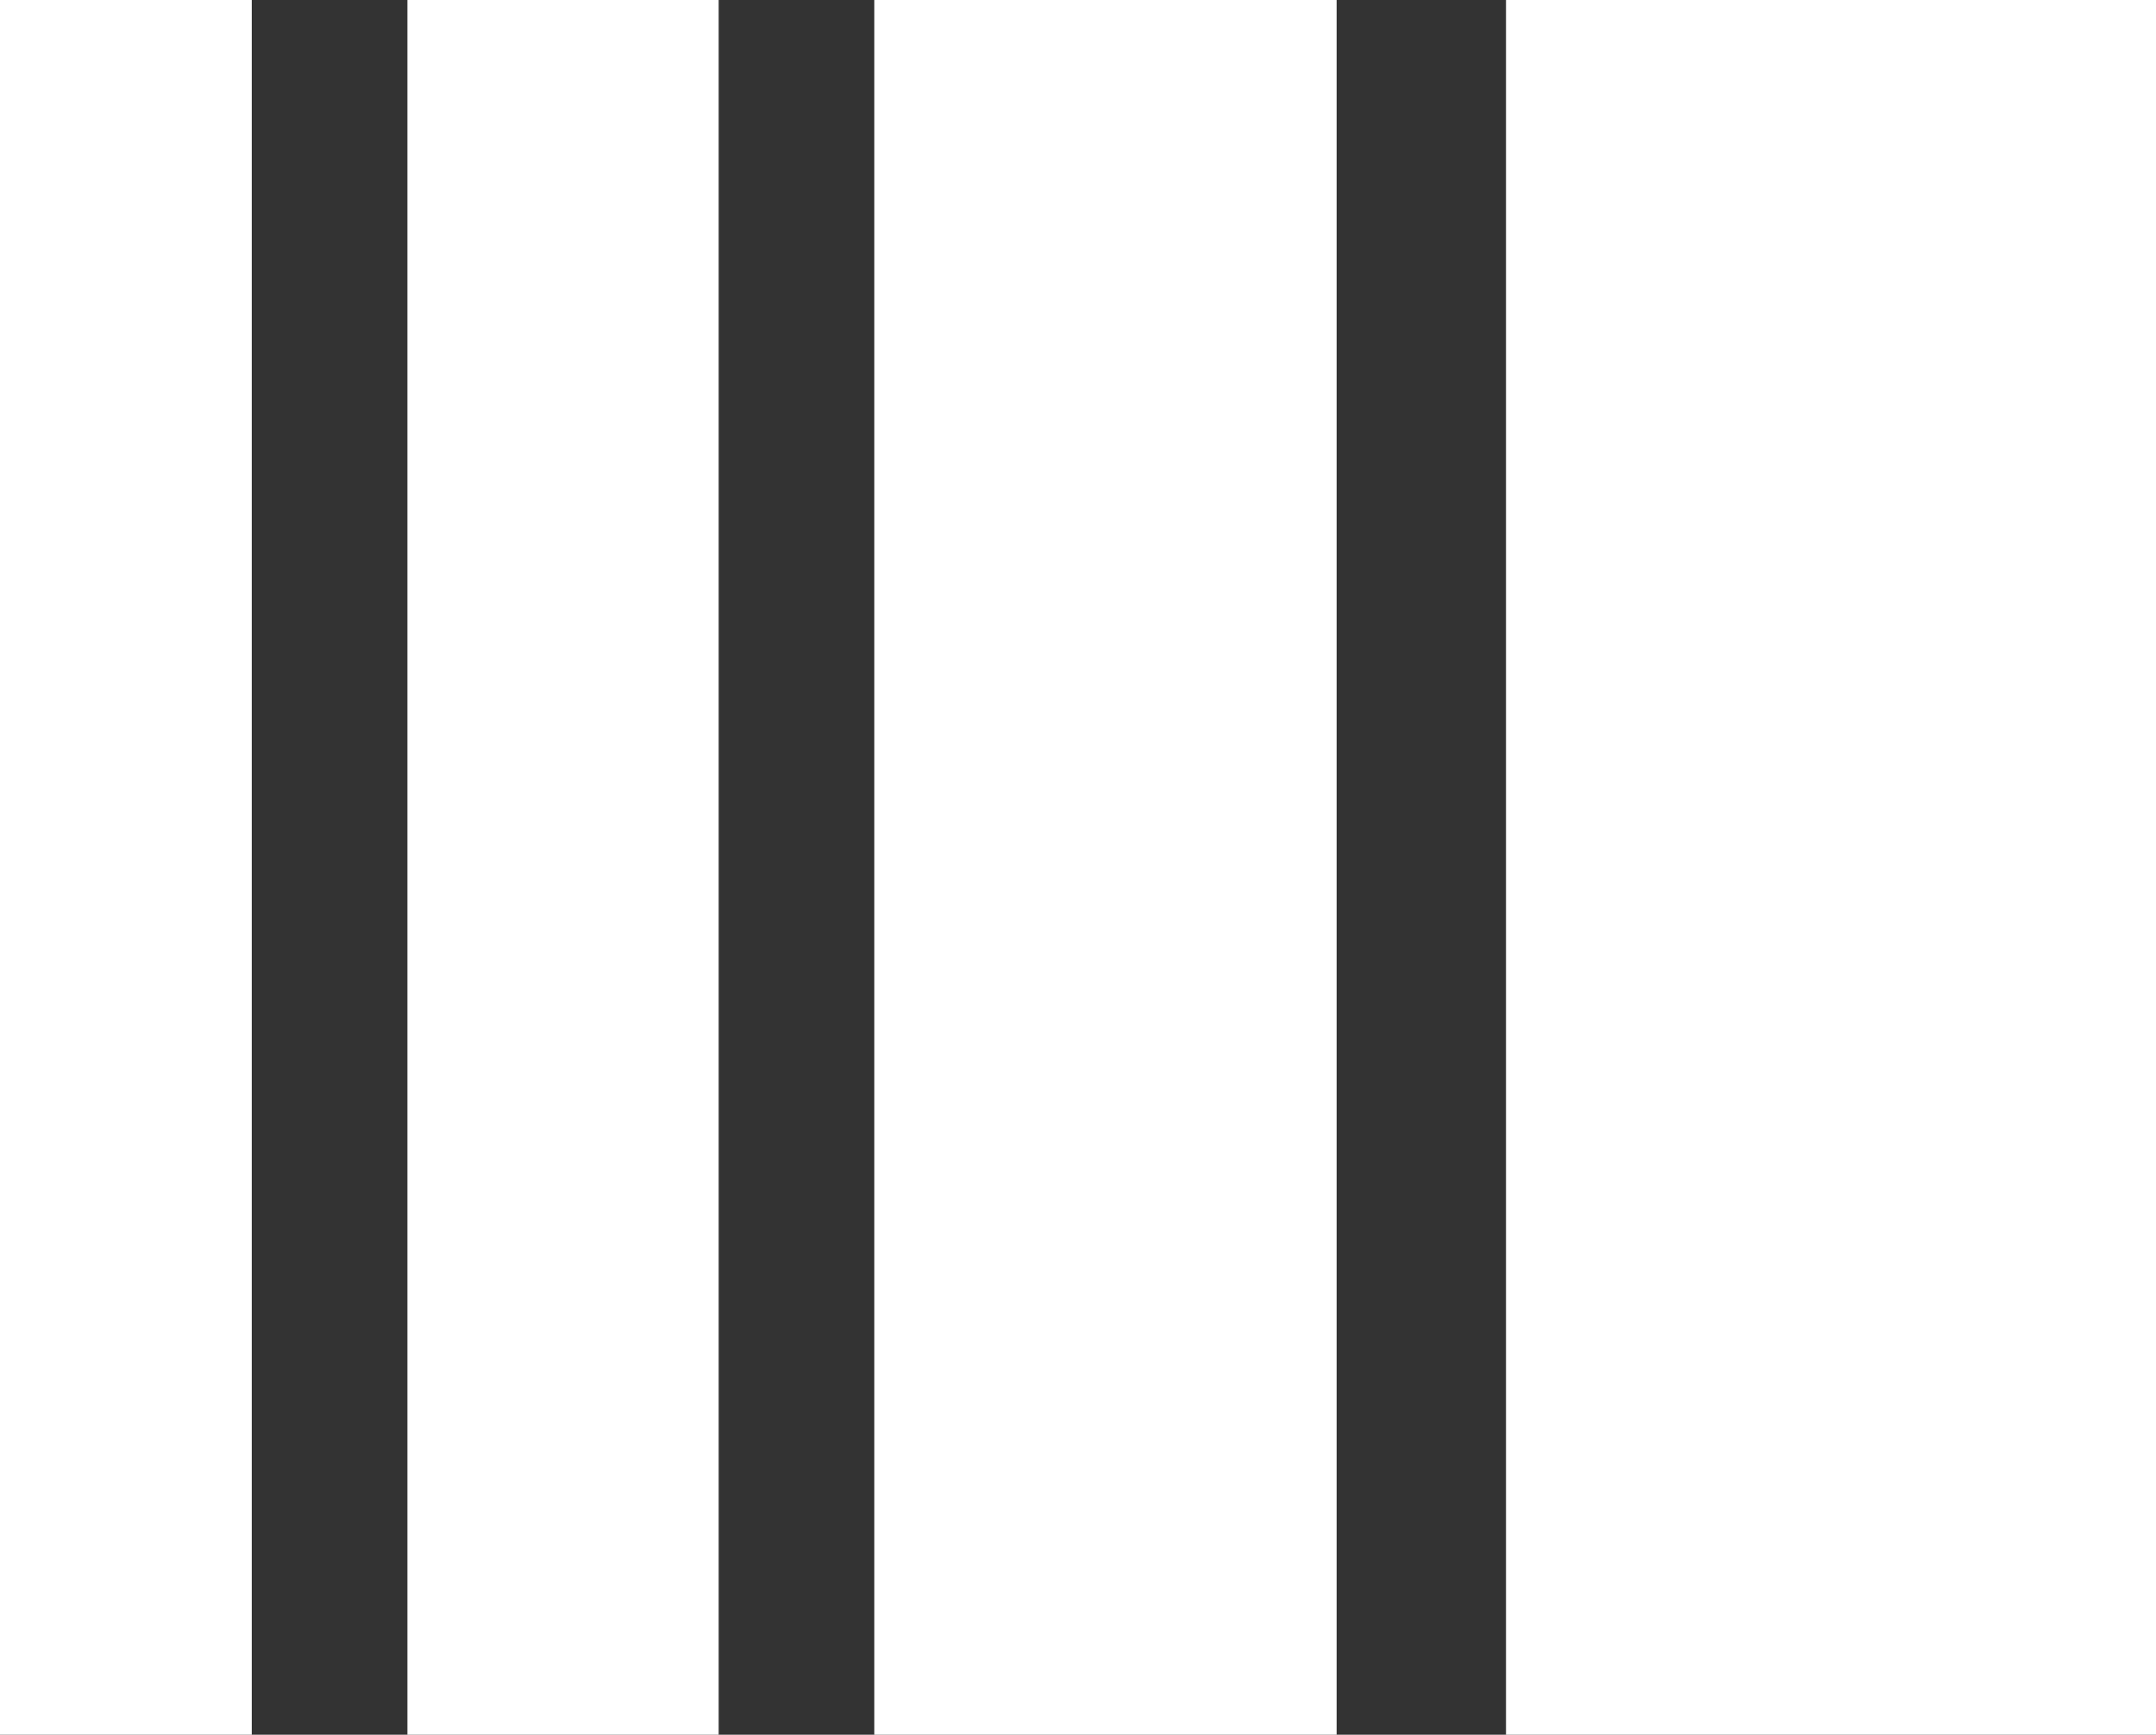
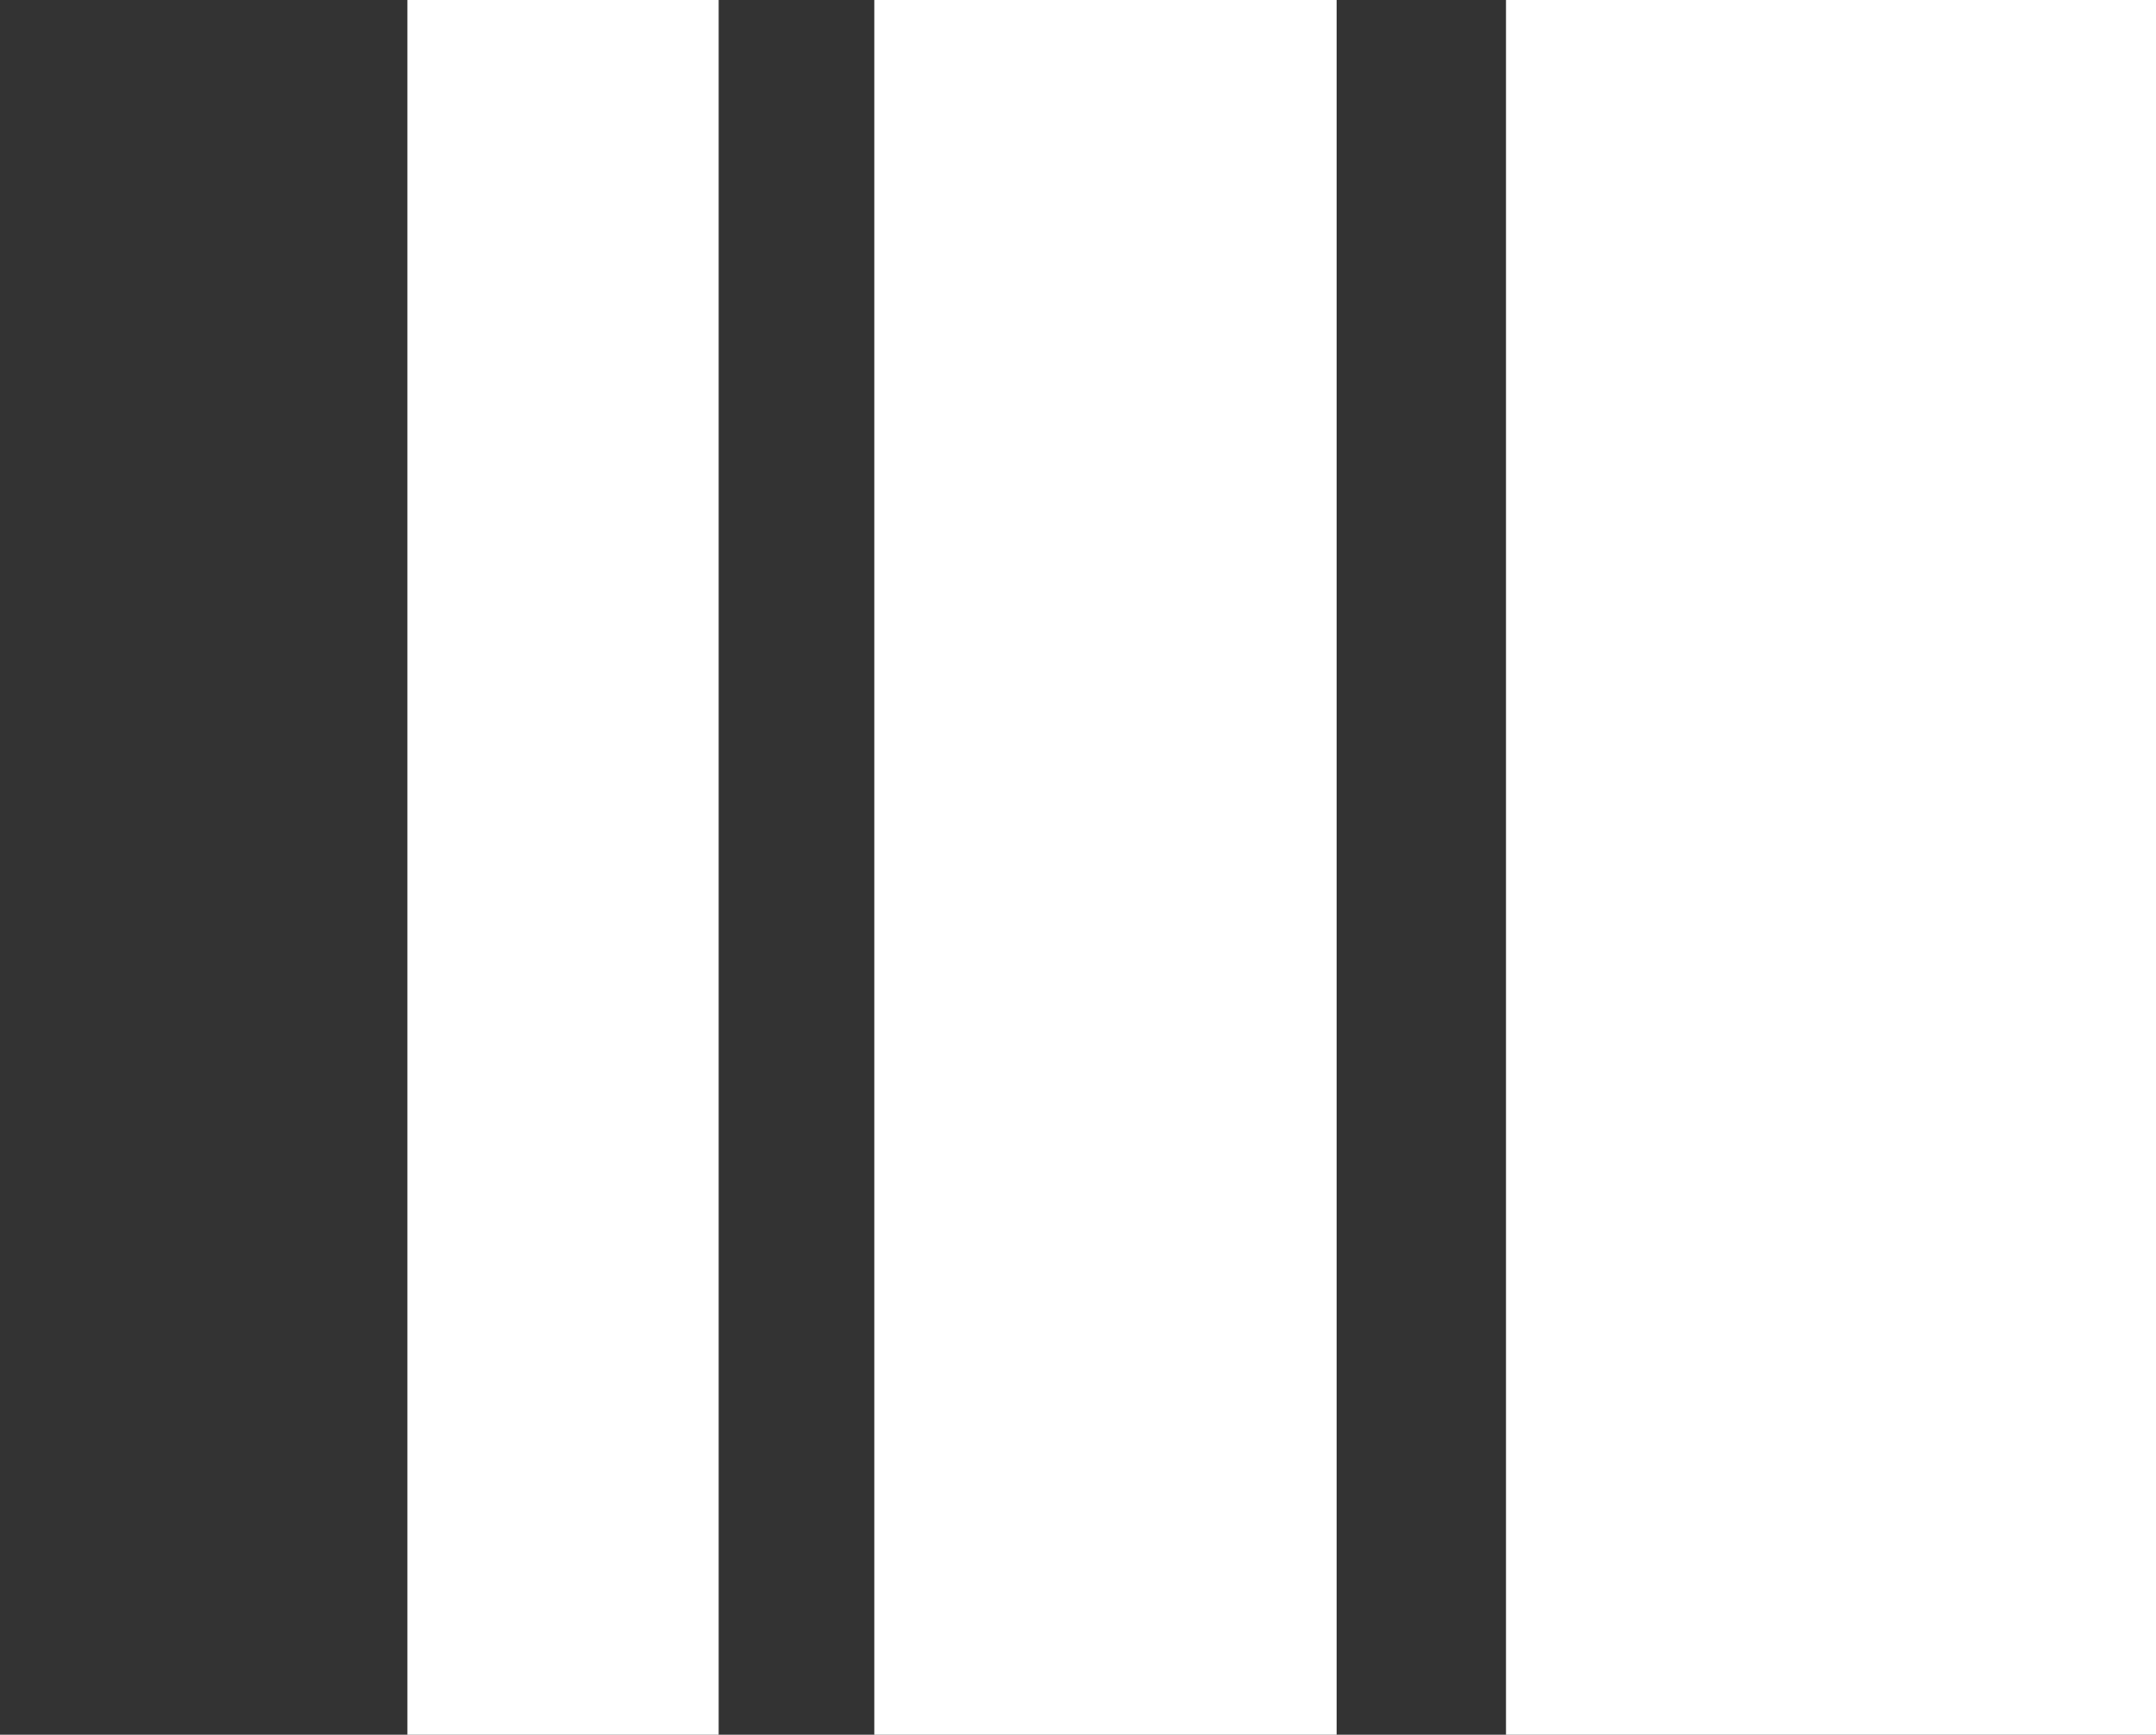
<svg xmlns="http://www.w3.org/2000/svg" version="1.1" id="Layer_1" x="0px" y="0px" viewBox="0 0 47.1 37.9" style="enable-background:new 0 0 47.1 37.9;" xml:space="preserve">
  <rect x="0" y="0" width="47.1" height="37.9" fill="#333333" stroke="none" />
  <style type="text/css">
	.st0{fill:#FFFFFF;}
</style>
  <rect x="32.9" class="st0" width="14.2" height="37.9" />
  <rect x="19.1" class="st0" width="10.1" height="37.9" />
  <rect x="8.9" class="st0" width="6.8" height="37.9" />
-   <rect class="st0" width="5.5" height="37.9" />
</svg>